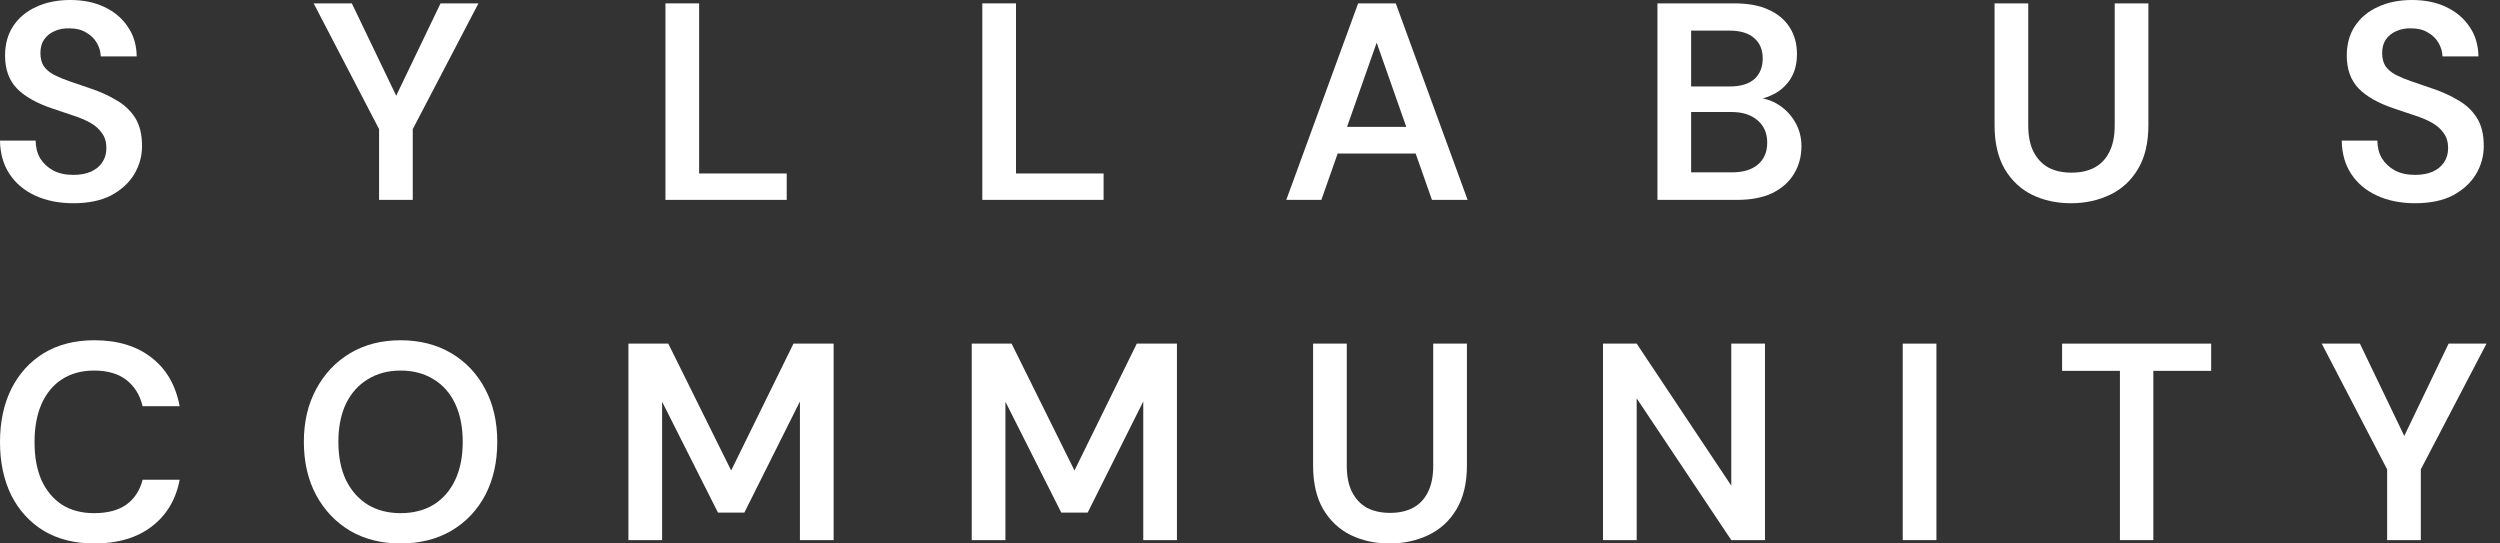
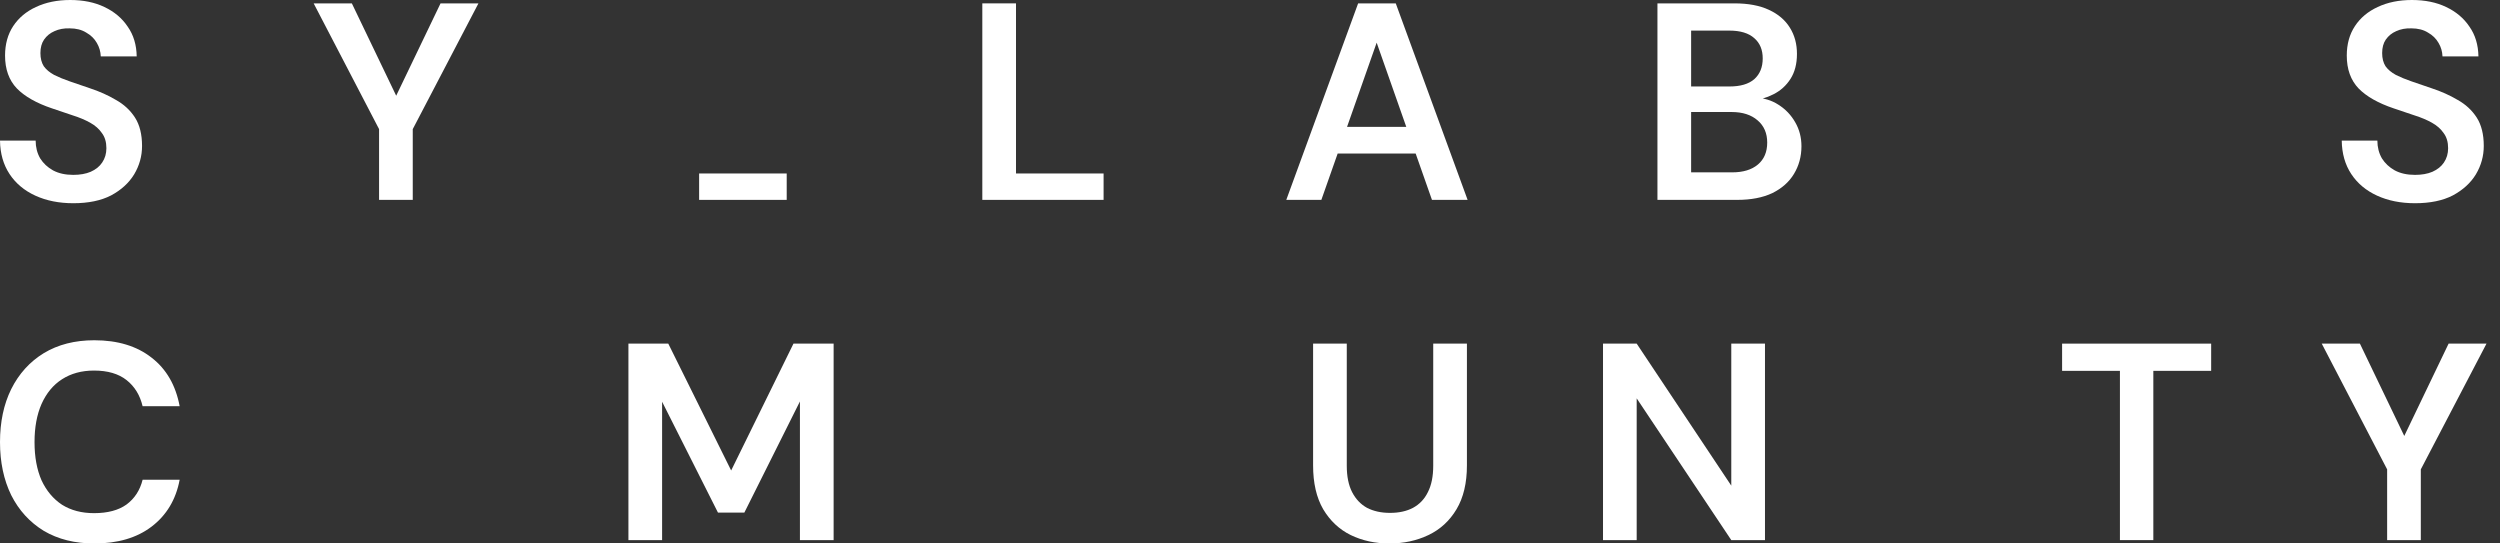
<svg xmlns="http://www.w3.org/2000/svg" width="138" height="30" viewBox="0 0 138 30" fill="none">
  <rect x="0" y="0" width="138" height="30" fill="#333333" stroke="none" />
  <path d="M133.308 11.218C132.523 11.218 131.825 11.079 131.216 10.8C130.606 10.521 130.131 10.123 129.79 9.607C129.449 9.09 129.274 8.476 129.264 7.763H131.231C131.231 8.125 131.314 8.45 131.479 8.739C131.655 9.018 131.893 9.24 132.192 9.406C132.502 9.571 132.874 9.653 133.308 9.653C133.68 9.653 134 9.597 134.268 9.483C134.547 9.359 134.759 9.189 134.904 8.972C135.059 8.744 135.136 8.481 135.136 8.181C135.136 7.841 135.054 7.562 134.888 7.345C134.733 7.117 134.516 6.926 134.237 6.771C133.959 6.616 133.638 6.482 133.277 6.368C132.915 6.245 132.533 6.115 132.13 5.981C131.273 5.692 130.627 5.325 130.193 4.881C129.759 4.426 129.542 3.822 129.542 3.068C129.542 2.438 129.692 1.896 129.992 1.441C130.291 0.987 130.71 0.635 131.247 0.387C131.794 0.129 132.425 0 133.137 0C133.86 0 134.491 0.129 135.028 0.387C135.575 0.646 136.004 1.007 136.314 1.472C136.634 1.927 136.799 2.474 136.81 3.115H134.826C134.816 2.846 134.744 2.598 134.609 2.371C134.475 2.133 134.279 1.942 134.021 1.797C133.773 1.642 133.468 1.565 133.106 1.565C132.796 1.555 132.518 1.606 132.27 1.72C132.032 1.823 131.841 1.978 131.696 2.185C131.562 2.381 131.495 2.629 131.495 2.929C131.495 3.218 131.557 3.461 131.681 3.657C131.815 3.843 132.006 4.003 132.254 4.137C132.502 4.261 132.791 4.38 133.122 4.494C133.452 4.607 133.814 4.731 134.206 4.865C134.744 5.041 135.229 5.258 135.663 5.516C136.107 5.764 136.458 6.09 136.717 6.492C136.975 6.895 137.104 7.417 137.104 8.057C137.104 8.615 136.959 9.137 136.67 9.622C136.381 10.098 135.957 10.485 135.4 10.785C134.842 11.074 134.145 11.218 133.308 11.218Z" fill="white" />
-   <path d="M114.314 11.219C113.529 11.219 112.817 11.063 112.176 10.754C111.546 10.444 111.04 9.969 110.658 9.328C110.286 8.688 110.1 7.882 110.1 6.911V0.186H111.959V6.926C111.959 7.515 112.057 8.001 112.254 8.383C112.45 8.765 112.724 9.054 113.075 9.251C113.436 9.437 113.86 9.53 114.345 9.53C114.841 9.53 115.265 9.437 115.616 9.251C115.978 9.054 116.251 8.765 116.437 8.383C116.633 8.001 116.732 7.515 116.732 6.926V0.186H118.591V6.911C118.591 7.882 118.4 8.688 118.018 9.328C117.636 9.969 117.119 10.444 116.468 10.754C115.817 11.063 115.099 11.219 114.314 11.219Z" fill="white" />
  <path d="M91.491 11.033V0.186H95.737C96.501 0.186 97.136 0.305 97.642 0.542C98.159 0.78 98.546 1.111 98.805 1.534C99.063 1.947 99.192 2.428 99.192 2.975C99.192 3.523 99.073 3.982 98.836 4.354C98.598 4.726 98.283 5.01 97.89 5.206C97.508 5.403 97.09 5.521 96.635 5.563L96.868 5.392C97.353 5.403 97.787 5.532 98.169 5.78C98.562 6.028 98.872 6.353 99.099 6.756C99.326 7.148 99.44 7.587 99.44 8.073C99.44 8.641 99.3 9.152 99.022 9.607C98.753 10.051 98.355 10.402 97.829 10.661C97.302 10.909 96.656 11.033 95.892 11.033H91.491ZM93.35 9.514H95.613C96.222 9.514 96.697 9.369 97.038 9.08C97.379 8.791 97.55 8.388 97.55 7.872C97.55 7.355 97.374 6.947 97.023 6.647C96.671 6.338 96.191 6.183 95.582 6.183H93.35V9.514ZM93.35 4.773H95.473C96.072 4.773 96.527 4.638 96.837 4.37C97.147 4.091 97.302 3.709 97.302 3.223C97.302 2.748 97.147 2.376 96.837 2.107C96.527 1.828 96.067 1.689 95.458 1.689H93.35V4.773Z" fill="white" />
  <path d="M71.003 11.033L74.969 0.186H77.046L81.012 11.033H79.044L75.992 2.355L72.939 11.033H71.003ZM72.769 8.476L73.265 7.004H78.611L79.106 8.476H72.769Z" fill="white" />
  <path d="M54.224 11.033V0.186H56.083V9.576H60.918V11.033H54.224Z" fill="white" />
-   <path d="M36.733 11.033V0.186H38.592V9.576H43.426V11.033H36.733Z" fill="white" />
+   <path d="M36.733 11.033H38.592V9.576H43.426V11.033H36.733Z" fill="white" />
  <path d="M20.925 11.033V7.128L17.314 0.186H19.422L22.071 5.702H21.669L24.318 0.186H26.41L22.784 7.128V11.033H20.925Z" fill="white" />
  <path d="M4.044 11.218C3.259 11.218 2.562 11.079 1.952 10.8C1.343 10.521 0.868 10.123 0.527 9.607C0.186 9.09 0.01 8.476 0 7.763H1.968C1.968 8.125 2.051 8.45 2.216 8.739C2.391 9.018 2.629 9.24 2.929 9.406C3.238 9.571 3.61 9.653 4.044 9.653C4.416 9.653 4.736 9.597 5.005 9.483C5.284 9.359 5.496 9.189 5.64 8.972C5.795 8.744 5.873 8.481 5.873 8.181C5.873 7.841 5.79 7.562 5.625 7.345C5.47 7.117 5.253 6.926 4.974 6.771C4.695 6.616 4.375 6.482 4.013 6.368C3.652 6.245 3.269 6.115 2.867 5.981C2.009 5.692 1.364 5.325 0.93 4.881C0.496 4.426 0.279 3.822 0.279 3.068C0.279 2.438 0.429 1.896 0.728 1.441C1.028 0.987 1.446 0.635 1.983 0.387C2.531 0.129 3.161 0 3.874 0C4.597 0 5.227 0.129 5.764 0.387C6.312 0.646 6.74 1.007 7.05 1.472C7.37 1.927 7.536 2.474 7.546 3.115H5.563C5.552 2.846 5.48 2.598 5.346 2.371C5.212 2.133 5.015 1.942 4.757 1.797C4.509 1.642 4.204 1.565 3.843 1.565C3.533 1.555 3.254 1.606 3.006 1.72C2.768 1.823 2.577 1.978 2.433 2.185C2.298 2.381 2.231 2.629 2.231 2.929C2.231 3.218 2.293 3.461 2.417 3.657C2.552 3.843 2.743 4.003 2.991 4.137C3.238 4.261 3.528 4.38 3.858 4.494C4.189 4.607 4.55 4.731 4.943 4.865C5.48 5.041 5.966 5.258 6.399 5.516C6.844 5.764 7.195 6.09 7.453 6.492C7.711 6.895 7.841 7.417 7.841 8.057C7.841 8.615 7.696 9.137 7.407 9.622C7.117 10.098 6.694 10.485 6.136 10.785C5.578 11.074 4.881 11.218 4.044 11.218Z" fill="white" />
  <path d="M131.77 29.814V25.909L128.16 18.968H130.267L132.917 24.484H132.514L135.163 18.968H137.255L133.629 25.909V29.814H131.77Z" fill="white" />
  <path d="M117.02 29.814V20.471H113.828V18.968H122.056V20.471H118.864V29.814H117.02Z" fill="white" />
-   <path d="M105.031 29.814V18.968H106.89V29.814H105.031Z" fill="white" />
  <path d="M88.486 29.814V18.968H90.345L95.567 26.808V18.968H97.427V29.814H95.567L90.345 21.989V29.814H88.486Z" fill="white" />
  <path d="M76.697 30C75.912 30 75.199 29.845 74.559 29.535C73.929 29.225 73.423 28.75 73.04 28.11C72.668 27.469 72.483 26.663 72.483 25.692V18.968H74.342V25.708C74.342 26.297 74.44 26.782 74.636 27.164C74.833 27.547 75.106 27.836 75.458 28.032C75.819 28.218 76.243 28.311 76.728 28.311C77.224 28.311 77.648 28.218 77.999 28.032C78.36 27.836 78.634 27.547 78.82 27.164C79.016 26.782 79.114 26.297 79.114 25.708V18.968H80.974V25.692C80.974 26.663 80.783 27.469 80.4 28.11C80.018 28.75 79.502 29.225 78.851 29.535C78.2 29.845 77.482 30 76.697 30Z" fill="white" />
-   <path d="M53.64 29.814V18.968H55.84L59.311 25.971L62.751 18.968H64.967V29.814H63.108V22.16L60.039 28.296H58.583L55.499 22.175V29.814H53.64Z" fill="white" />
  <path d="M34.689 29.814V18.968H36.889L40.36 25.971L43.8 18.968H46.016V29.814H44.156V22.16L41.088 28.296H39.632L36.548 22.175V29.814H34.689Z" fill="white" />
-   <path d="M22.103 30C21.059 30 20.135 29.768 19.329 29.303C18.534 28.828 17.909 28.172 17.454 27.335C17 26.488 16.773 25.506 16.773 24.391C16.773 23.285 17 22.314 17.454 21.478C17.909 20.631 18.534 19.97 19.329 19.494C20.135 19.019 21.059 18.782 22.103 18.782C23.167 18.782 24.102 19.019 24.907 19.494C25.713 19.97 26.338 20.631 26.782 21.478C27.227 22.314 27.449 23.285 27.449 24.391C27.449 25.506 27.227 26.488 26.782 27.335C26.338 28.172 25.713 28.828 24.907 29.303C24.102 29.768 23.167 30 22.103 30ZM22.118 28.326C22.81 28.326 23.415 28.172 23.931 27.862C24.448 27.541 24.845 27.087 25.124 26.498C25.403 25.909 25.543 25.207 25.543 24.391C25.543 23.575 25.403 22.872 25.124 22.283C24.845 21.695 24.448 21.245 23.931 20.935C23.415 20.615 22.81 20.455 22.118 20.455C21.426 20.455 20.822 20.615 20.305 20.935C19.789 21.245 19.386 21.695 19.097 22.283C18.818 22.872 18.678 23.575 18.678 24.391C18.678 25.207 18.818 25.909 19.097 26.498C19.386 27.087 19.789 27.541 20.305 27.862C20.822 28.172 21.426 28.326 22.118 28.326Z" fill="white" />
  <path d="M5.206 30C4.132 30 3.202 29.767 2.417 29.303C1.642 28.828 1.043 28.172 0.62 27.335C0.207 26.488 0 25.512 0 24.406C0 23.291 0.207 22.314 0.62 21.478C1.043 20.631 1.642 19.97 2.417 19.494C3.202 19.019 4.132 18.782 5.206 18.782C6.498 18.782 7.551 19.102 8.367 19.742C9.183 20.372 9.7 21.266 9.917 22.423H7.872C7.727 21.813 7.432 21.333 6.988 20.982C6.544 20.631 5.945 20.455 5.191 20.455C4.509 20.455 3.92 20.615 3.424 20.935C2.939 21.245 2.562 21.7 2.293 22.299C2.035 22.888 1.906 23.59 1.906 24.406C1.906 25.222 2.035 25.925 2.293 26.514C2.562 27.092 2.939 27.541 3.424 27.862C3.92 28.172 4.509 28.326 5.191 28.326C5.945 28.326 6.544 28.166 6.988 27.846C7.432 27.516 7.727 27.061 7.872 26.483H9.917C9.71 27.578 9.194 28.44 8.367 29.07C7.551 29.69 6.498 30 5.206 30Z" fill="white" />
</svg>